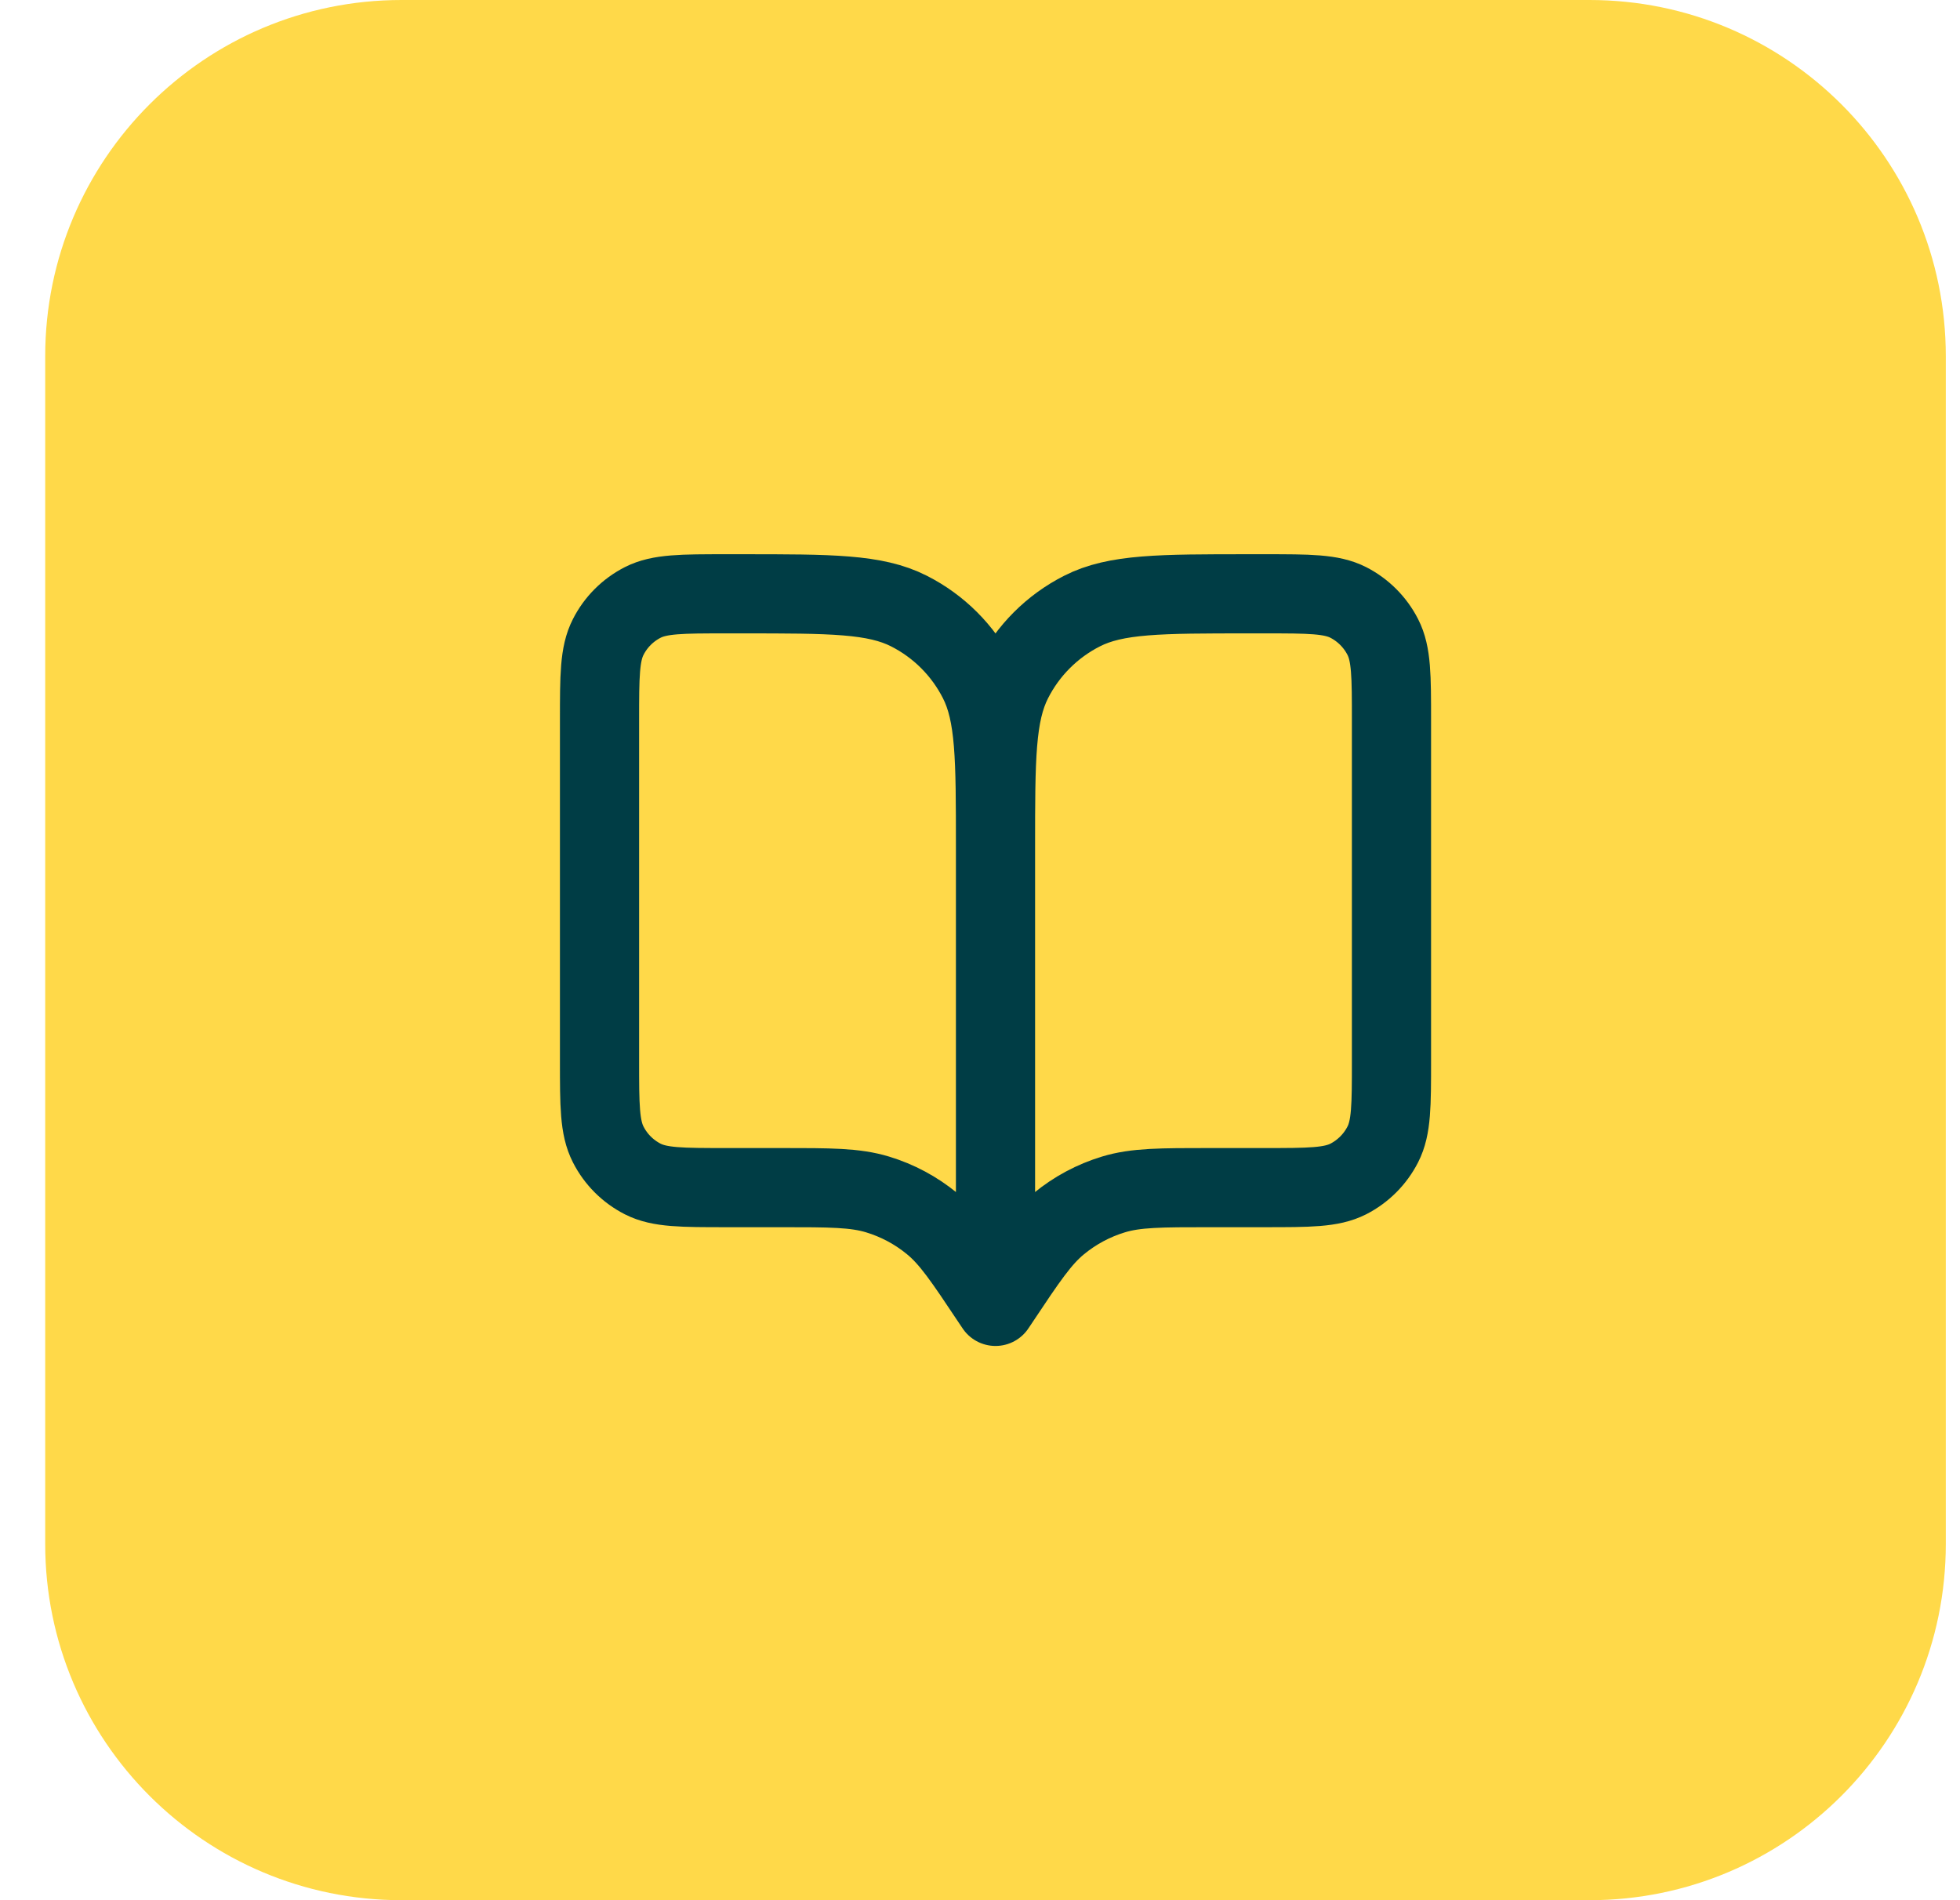
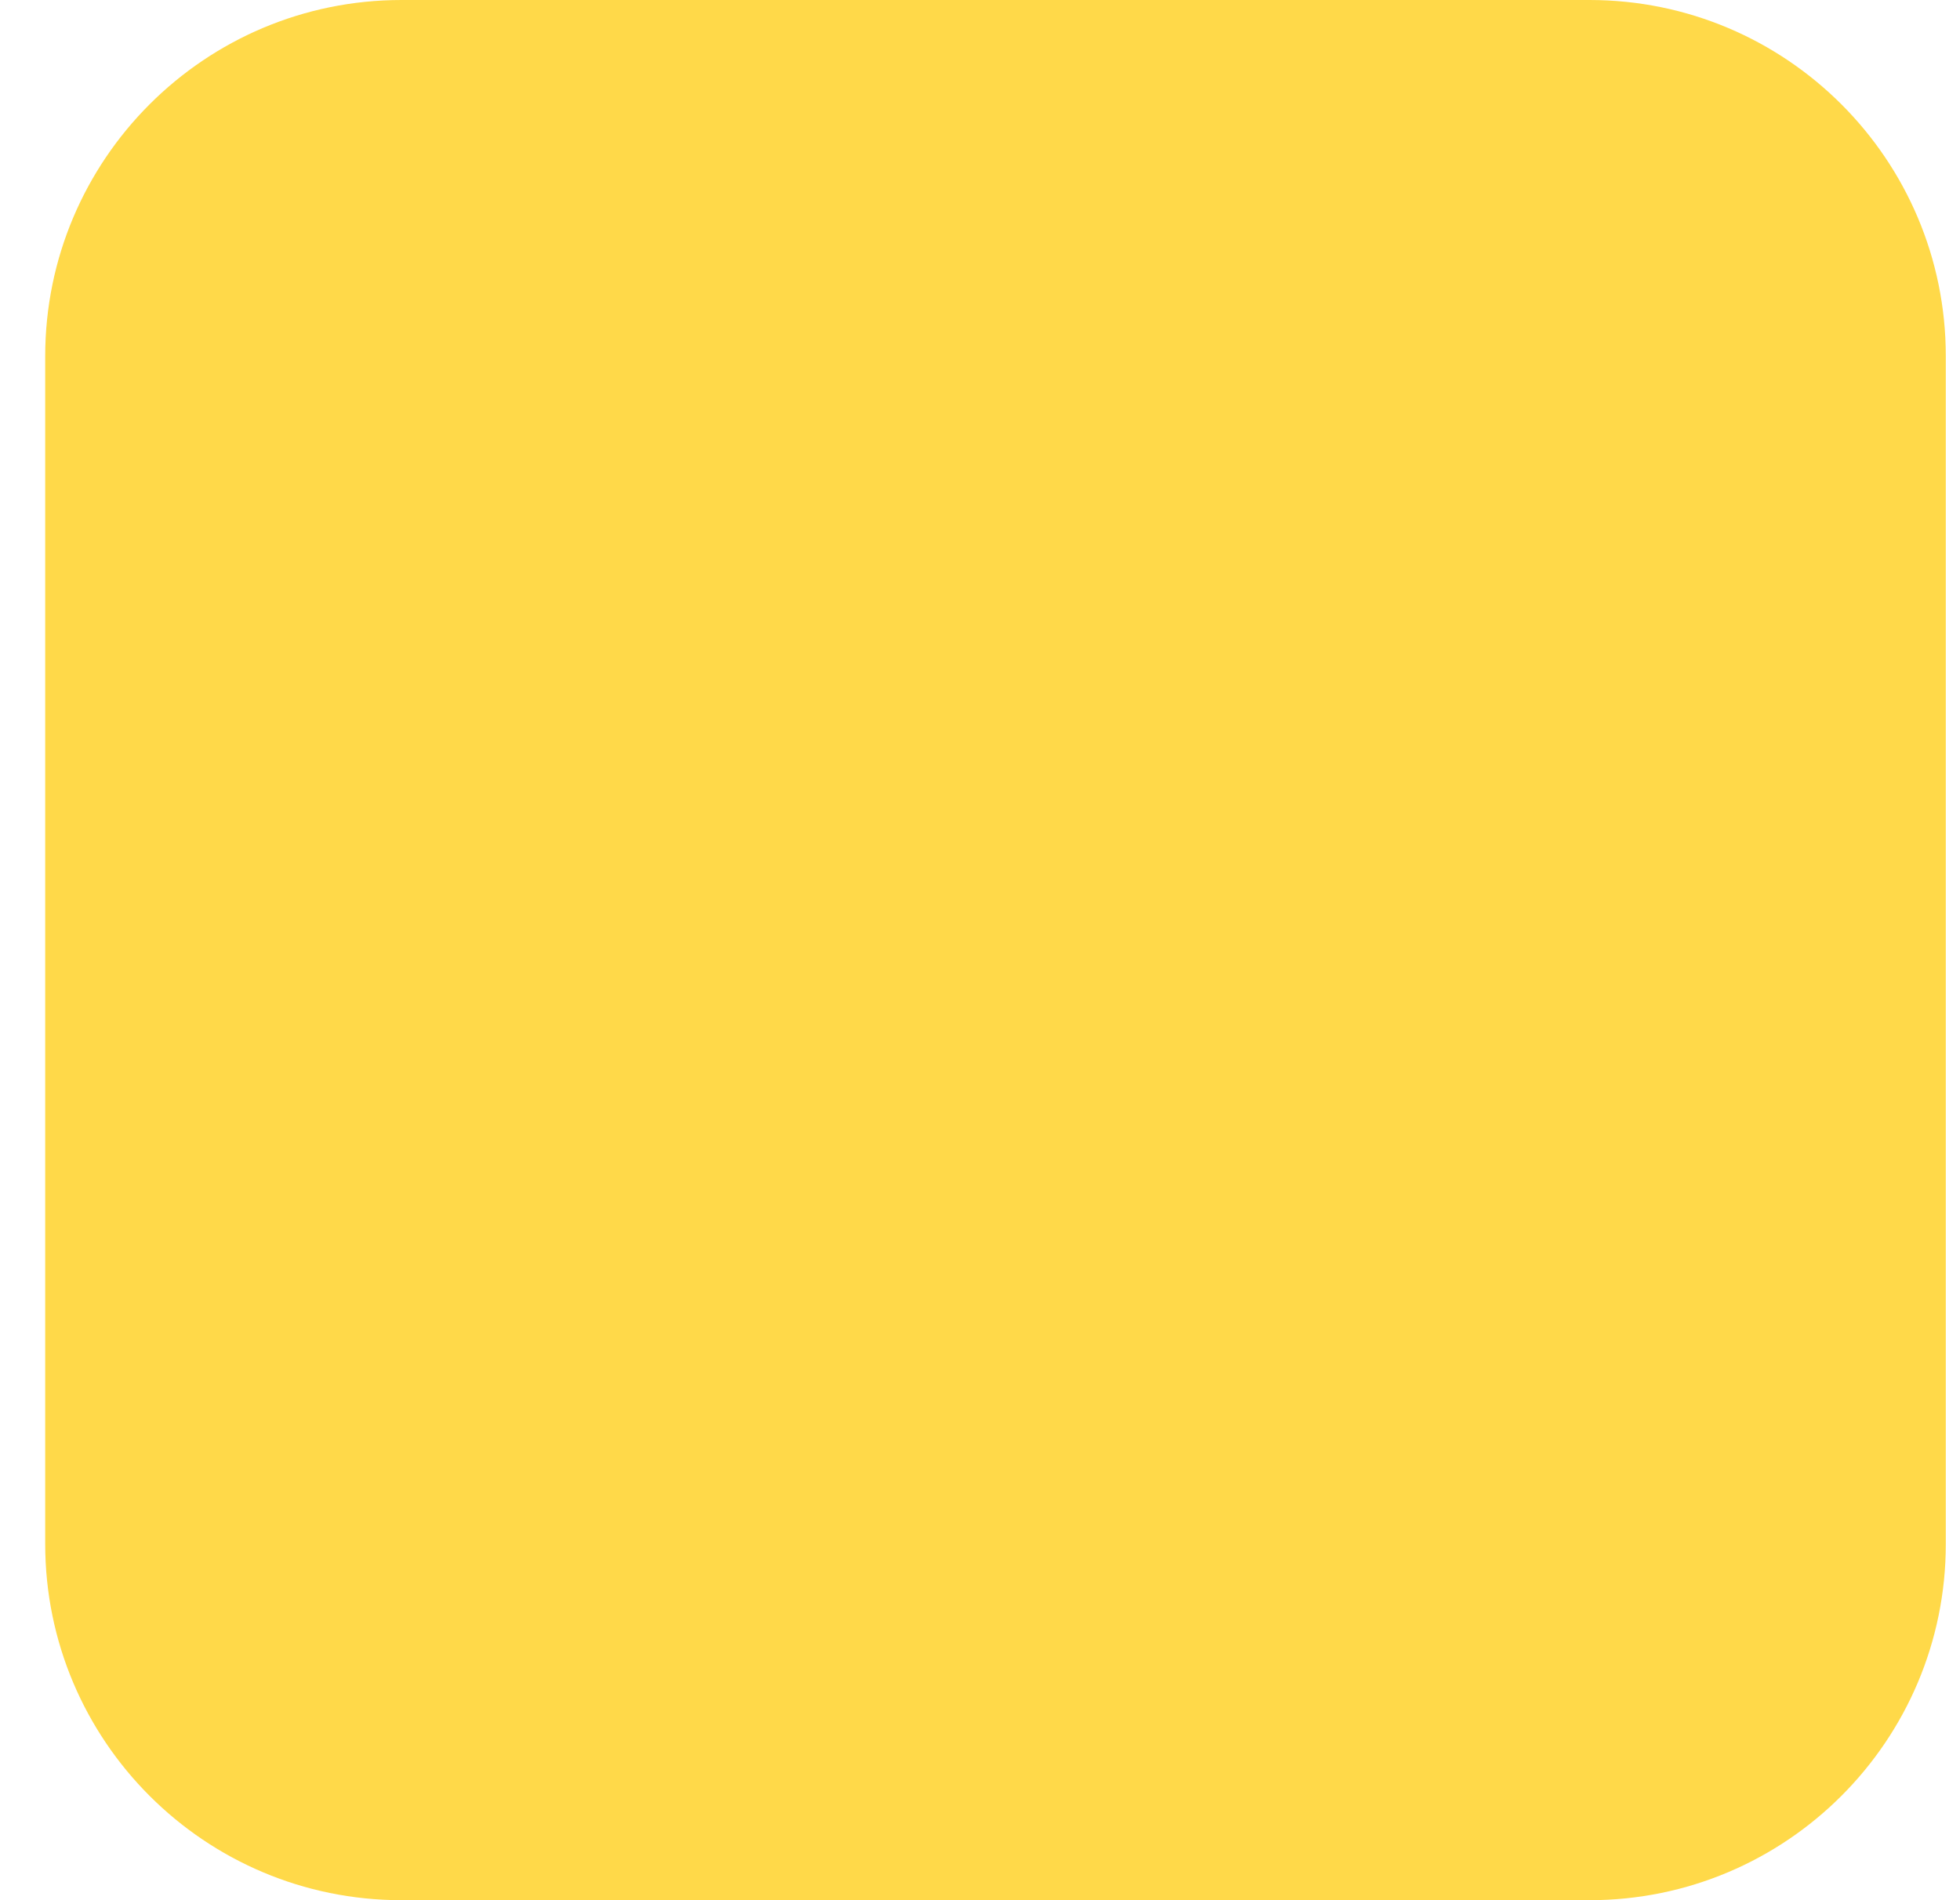
<svg xmlns="http://www.w3.org/2000/svg" width="33" height="32" viewBox="0 0 33 32" fill="none">
  <path d="M0.761 6C0.761 2.686 3.447 0 6.761 0H26.761C30.075 0 32.761 2.686 32.761 6V26C32.761 29.314 30.075 32 26.761 32H6.761C3.447 32 0.761 29.314 0.761 26V6Z" fill="#FFD949" />
  <g clip-path="url(#clip0_1690_3702)">
    <path d="M16.761 22L16.694 21.9C16.231 21.205 16 20.858 15.694 20.607C15.423 20.384 15.111 20.217 14.775 20.115C14.396 20 13.979 20 13.144 20H12.228C11.481 20 11.107 20 10.822 19.855C10.571 19.727 10.367 19.523 10.24 19.272C10.094 18.987 10.094 18.613 10.094 17.867V12.133C10.094 11.387 10.094 11.013 10.24 10.728C10.367 10.477 10.571 10.273 10.822 10.145C11.107 10 11.481 10 12.228 10H12.494C13.988 10 14.734 10 15.305 10.291C15.807 10.546 16.215 10.954 16.47 11.456C16.761 12.027 16.761 12.773 16.761 14.267M16.761 22V14.267M16.761 22L16.828 21.9C17.291 21.205 17.522 20.858 17.828 20.607C18.099 20.384 18.411 20.217 18.747 20.115C19.125 20 19.543 20 20.378 20H21.294C22.041 20 22.414 20 22.7 19.855C22.95 19.727 23.154 19.523 23.282 19.272C23.428 18.987 23.428 18.613 23.428 17.867V12.133C23.428 11.387 23.428 11.013 23.282 10.728C23.154 10.477 22.95 10.273 22.7 10.145C22.414 10 22.041 10 21.294 10H21.028C19.534 10 18.787 10 18.217 10.291C17.715 10.546 17.307 10.954 17.052 11.456C16.761 12.027 16.761 12.773 16.761 14.267" stroke="#003D45" stroke-width="1.333" stroke-linecap="round" stroke-linejoin="round" />
  </g>
  <defs>
    <clipPath id="clip0_1690_3702">
-       <rect width="16" height="16" fill="white" transform="translate(8.761 8)" />
-     </clipPath>
+       </clipPath>
  </defs>
</svg>